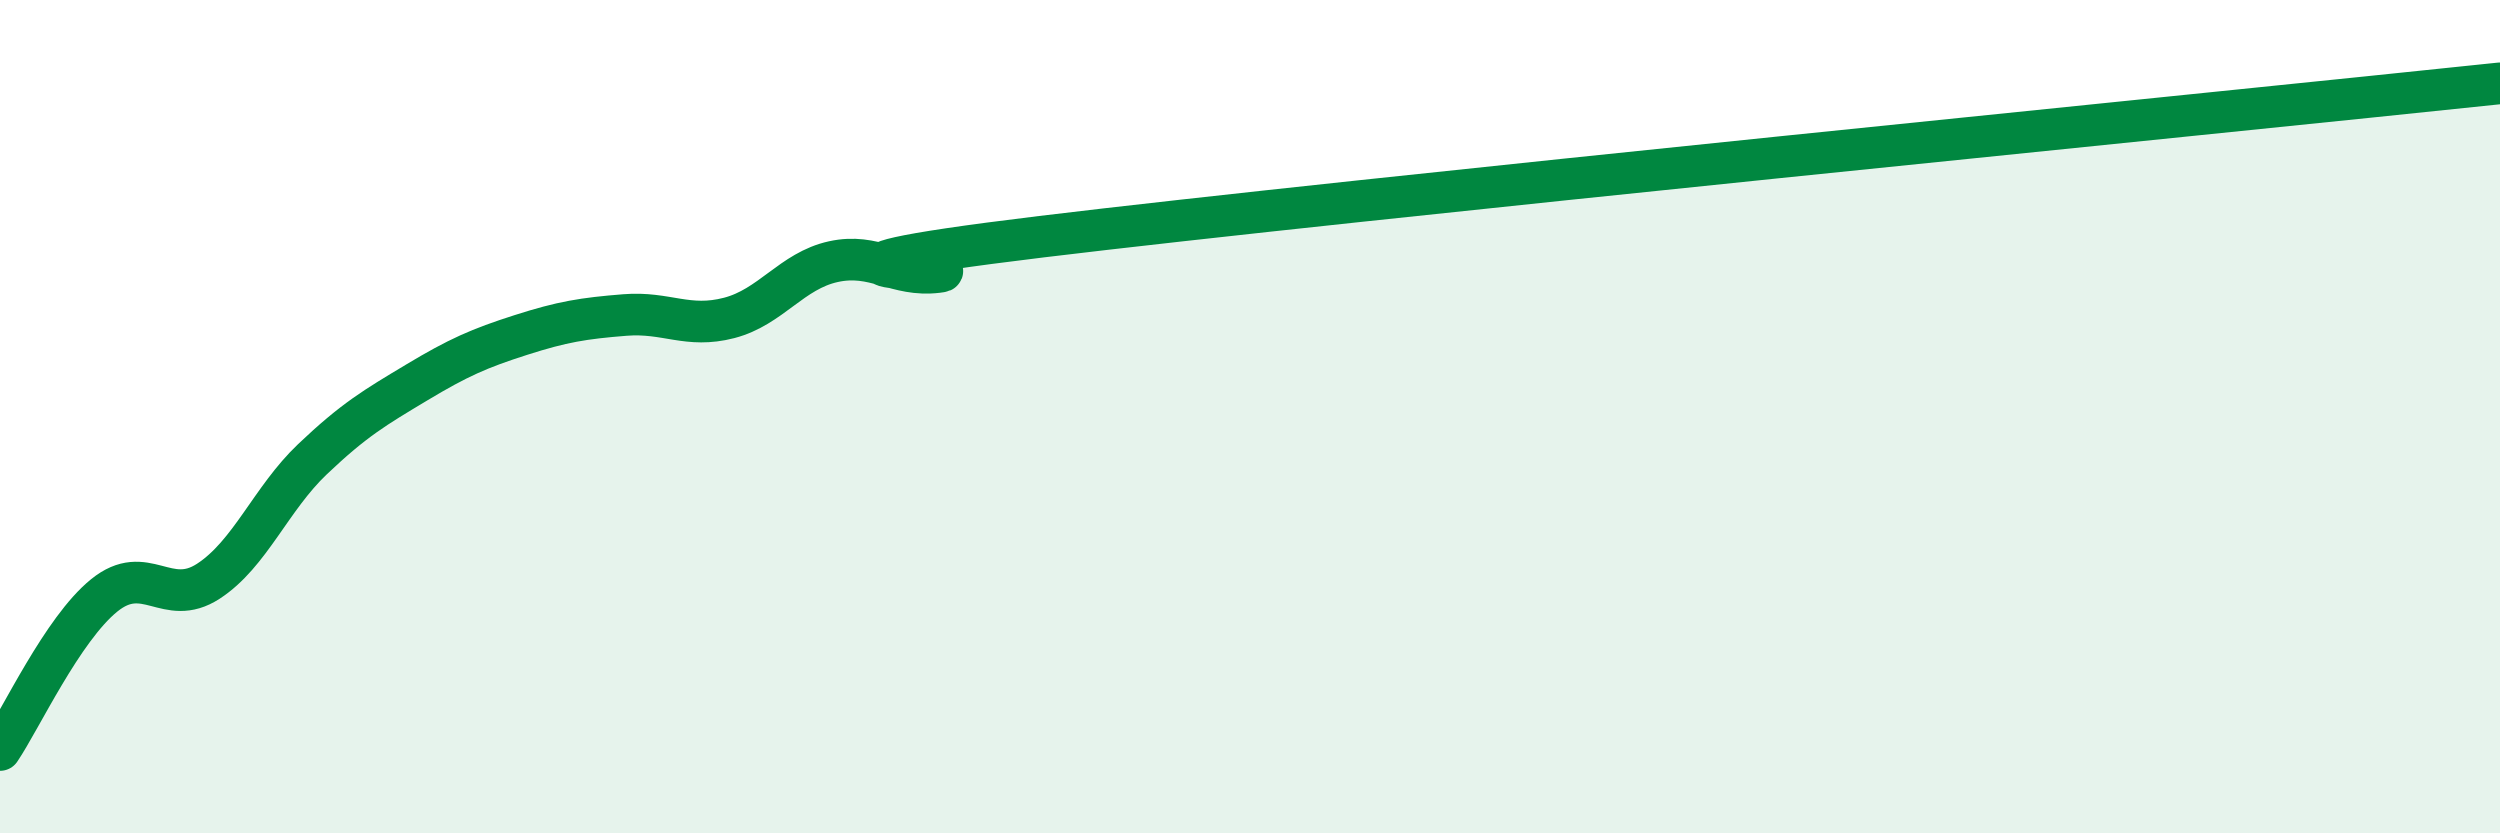
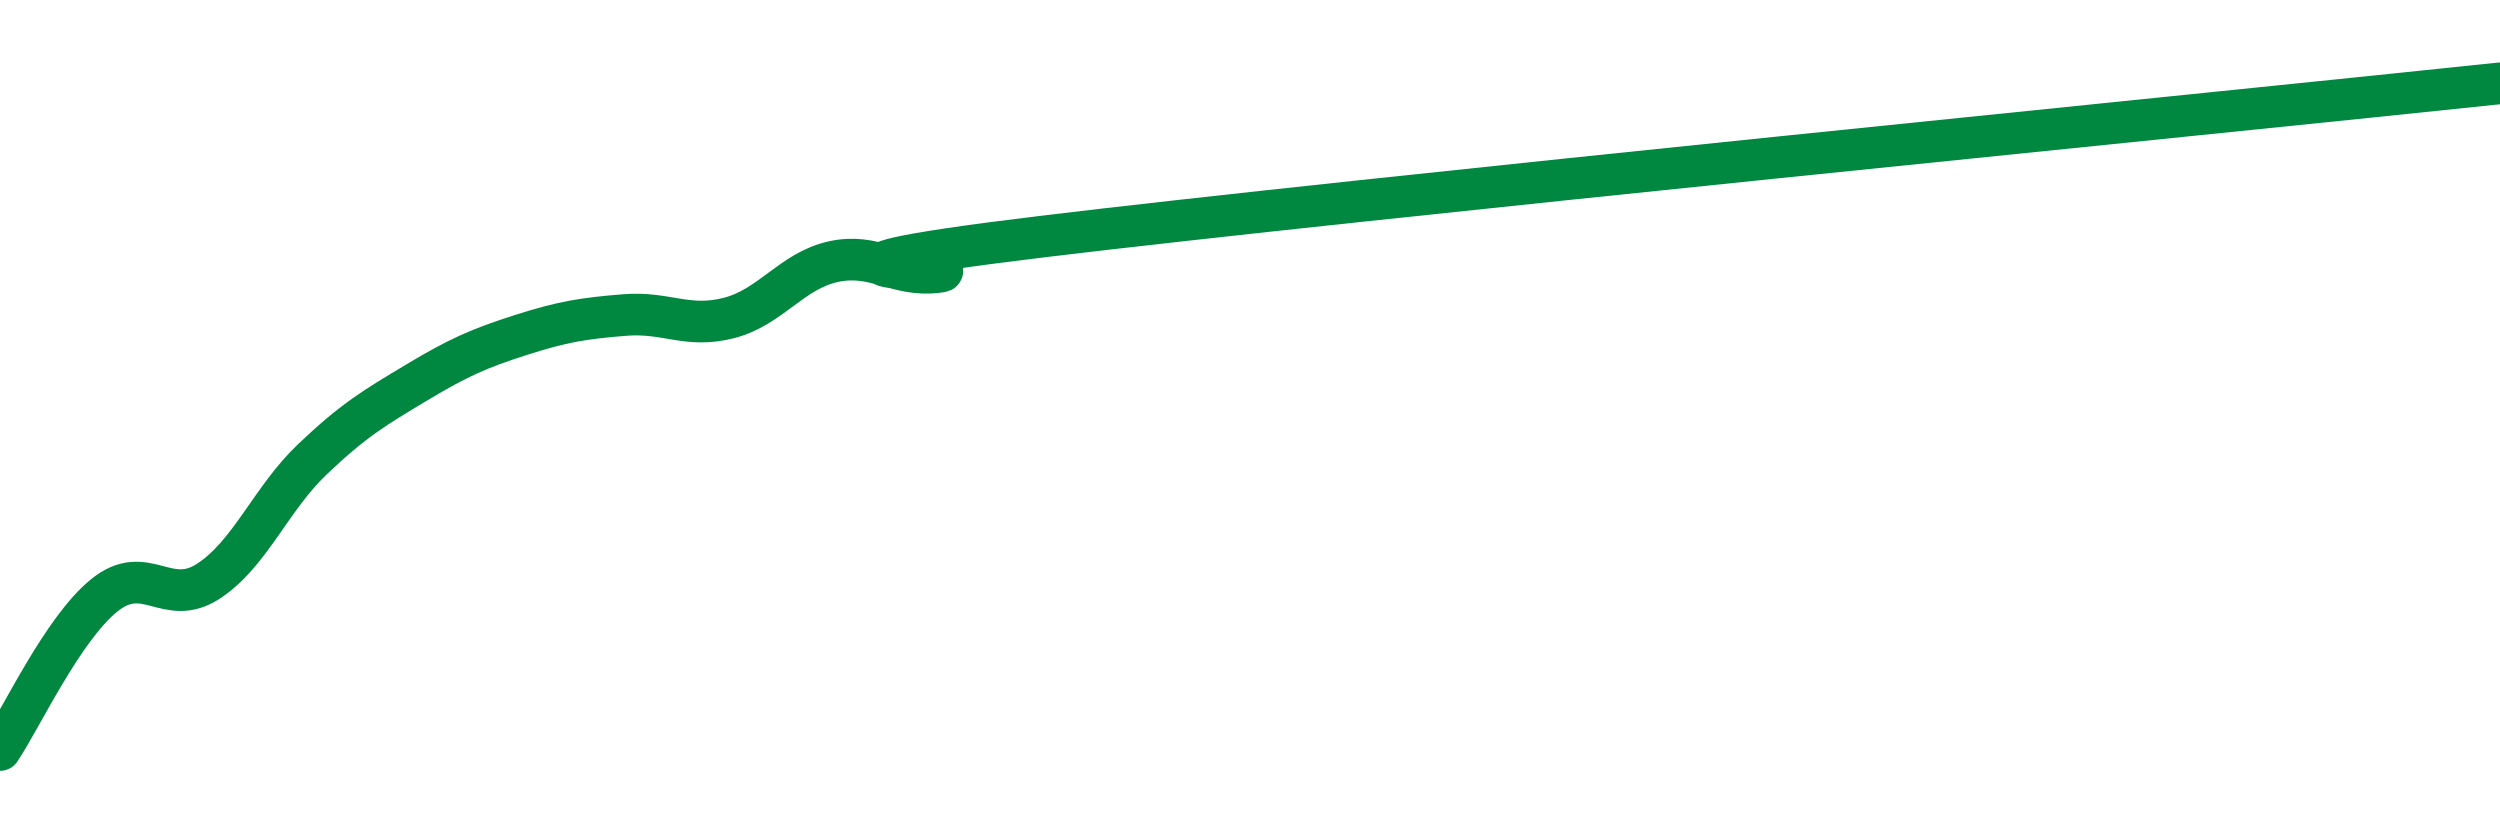
<svg xmlns="http://www.w3.org/2000/svg" width="60" height="20" viewBox="0 0 60 20">
-   <path d="M 0,18 C 0.5,17.26 1.5,15.1 2.5,14.29 C 3.5,13.48 4,14.6 5,13.95 C 6,13.3 6.5,11.97 7.5,11.02 C 8.5,10.07 9,9.78 10,9.18 C 11,8.58 11.5,8.36 12.5,8.04 C 13.5,7.72 14,7.64 15,7.56 C 16,7.48 16.5,7.89 17.5,7.63 C 18.5,7.37 19,6.5 20,6.28 C 21,6.06 21.5,6.65 22.5,6.53 C 23.5,6.41 17.5,6.59 25,5.68 C 32.5,4.77 53,2.74 60,2L60 20L0 20Z" fill="#008740" opacity="0.1" stroke-linecap="round" stroke-linejoin="round" />
  <path d="M 0,18 C 0.5,17.26 1.5,15.1 2.5,14.29 C 3.5,13.48 4,14.6 5,13.95 C 6,13.3 6.5,11.97 7.5,11.02 C 8.5,10.07 9,9.78 10,9.18 C 11,8.58 11.5,8.36 12.5,8.04 C 13.5,7.72 14,7.64 15,7.56 C 16,7.48 16.5,7.89 17.5,7.63 C 18.5,7.37 19,6.5 20,6.28 C 21,6.06 21.5,6.65 22.5,6.53 C 23.5,6.41 17.5,6.59 25,5.68 C 32.5,4.77 53,2.74 60,2" stroke="#008740" stroke-width="1" fill="none" stroke-linecap="round" stroke-linejoin="round" />
</svg>